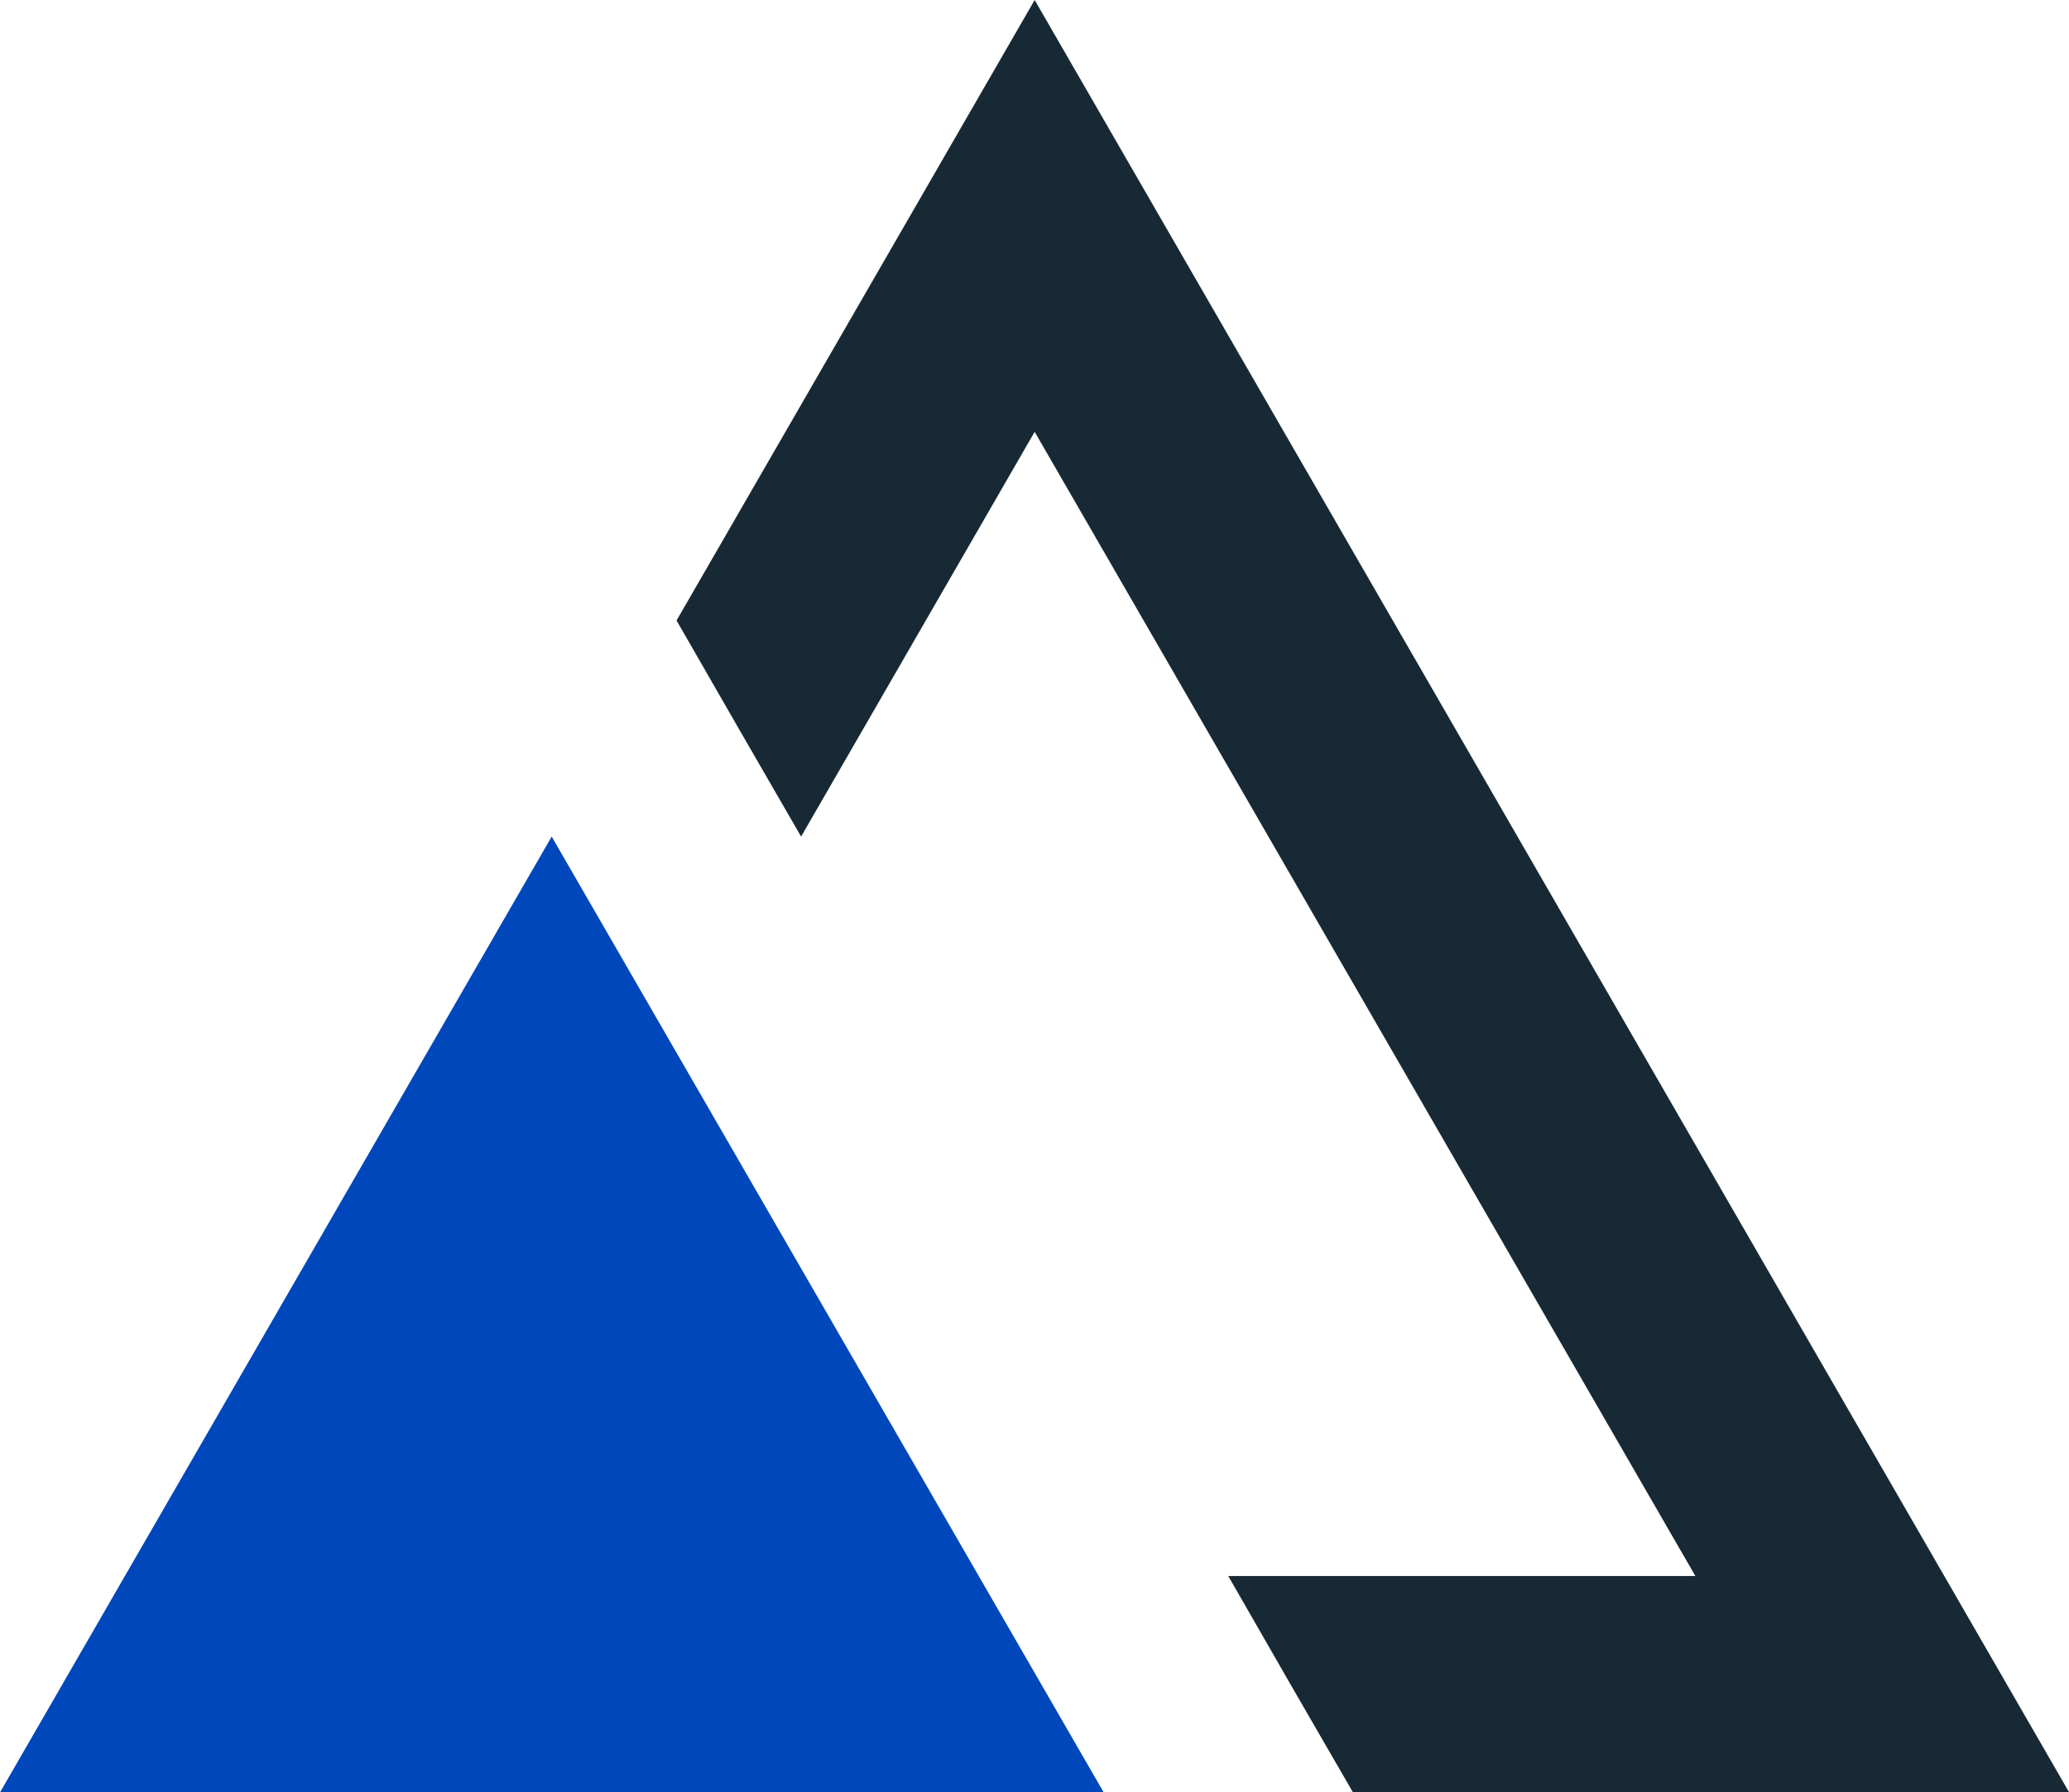
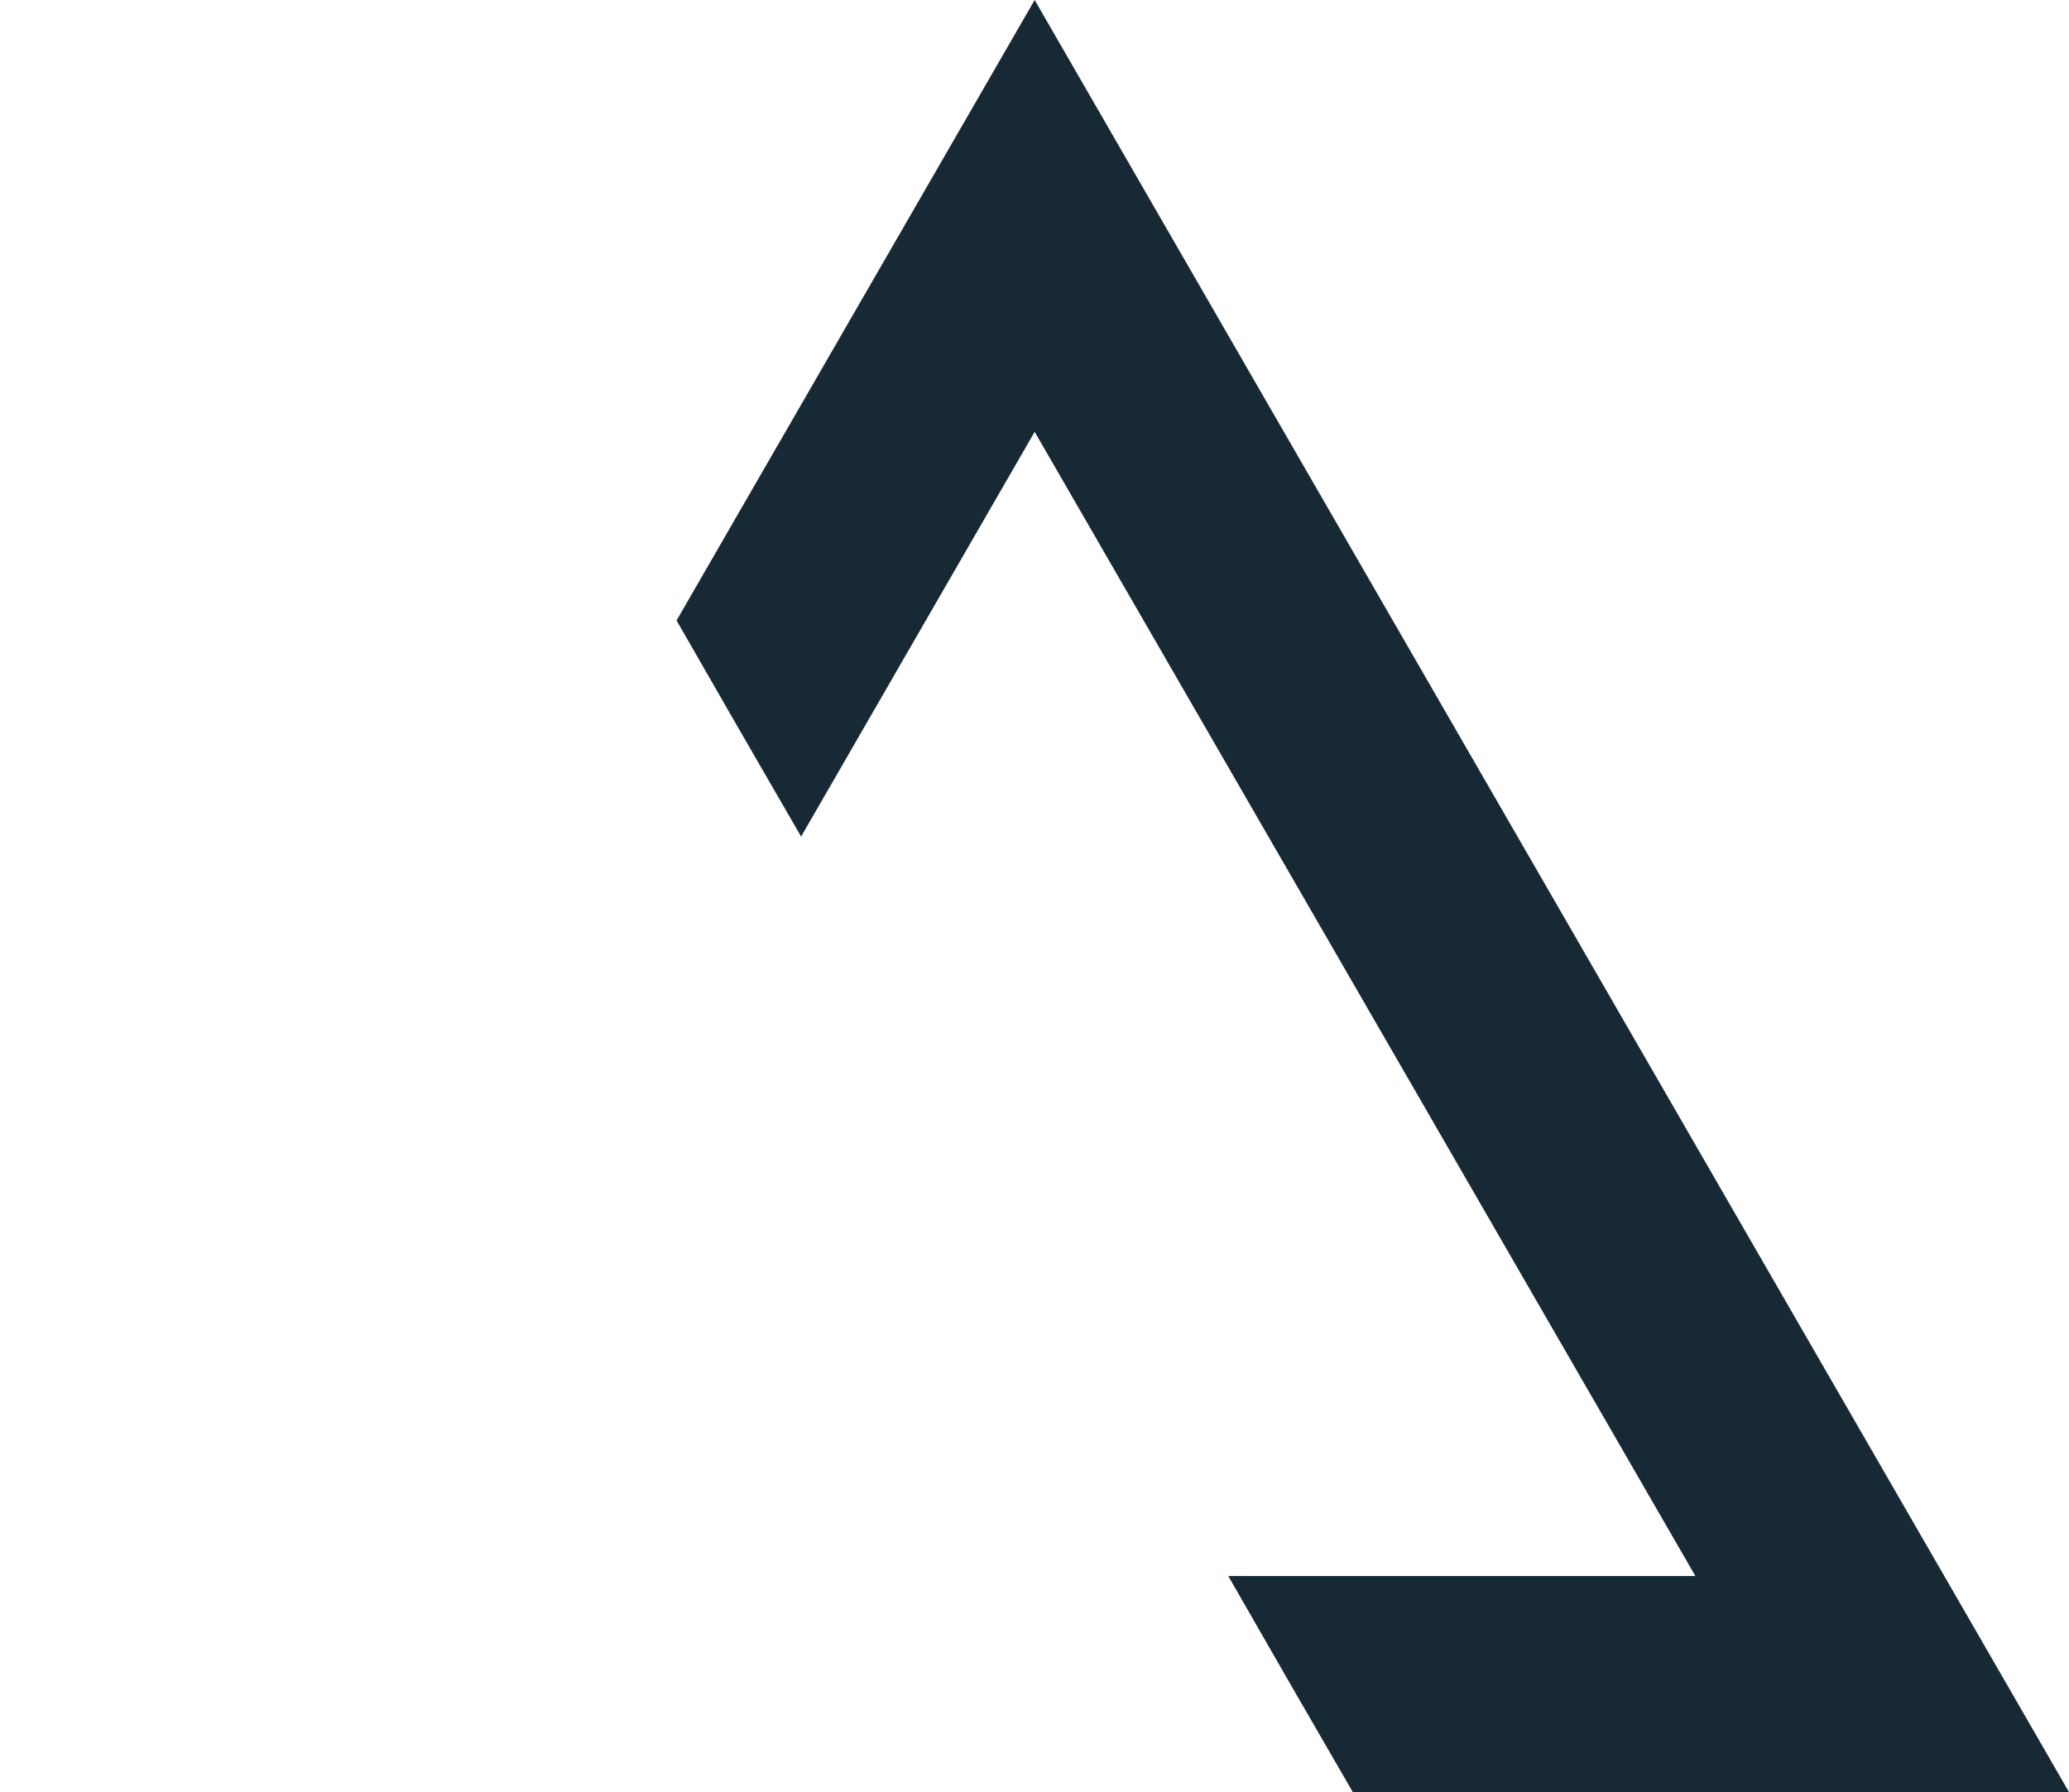
<svg xmlns="http://www.w3.org/2000/svg" id="Layer_1" data-name="Layer 1" viewBox="0 0 62.63 54.25">
  <defs>
    <style>.cls-1{fill:#0047bb;}.cls-2{fill:#172934;}</style>
  </defs>
-   <polygon class="cls-1" points="0 54.25 33.41 54.25 16.7 25.32 0 54.25" />
  <polygon class="cls-2" points="31.32 0 20.48 18.78 22.36 22.05 24.25 25.32 31.32 13.07 51.32 47.7 37.18 47.7 39.07 50.99 40.95 54.24 62.63 54.24 31.32 0" />
</svg>